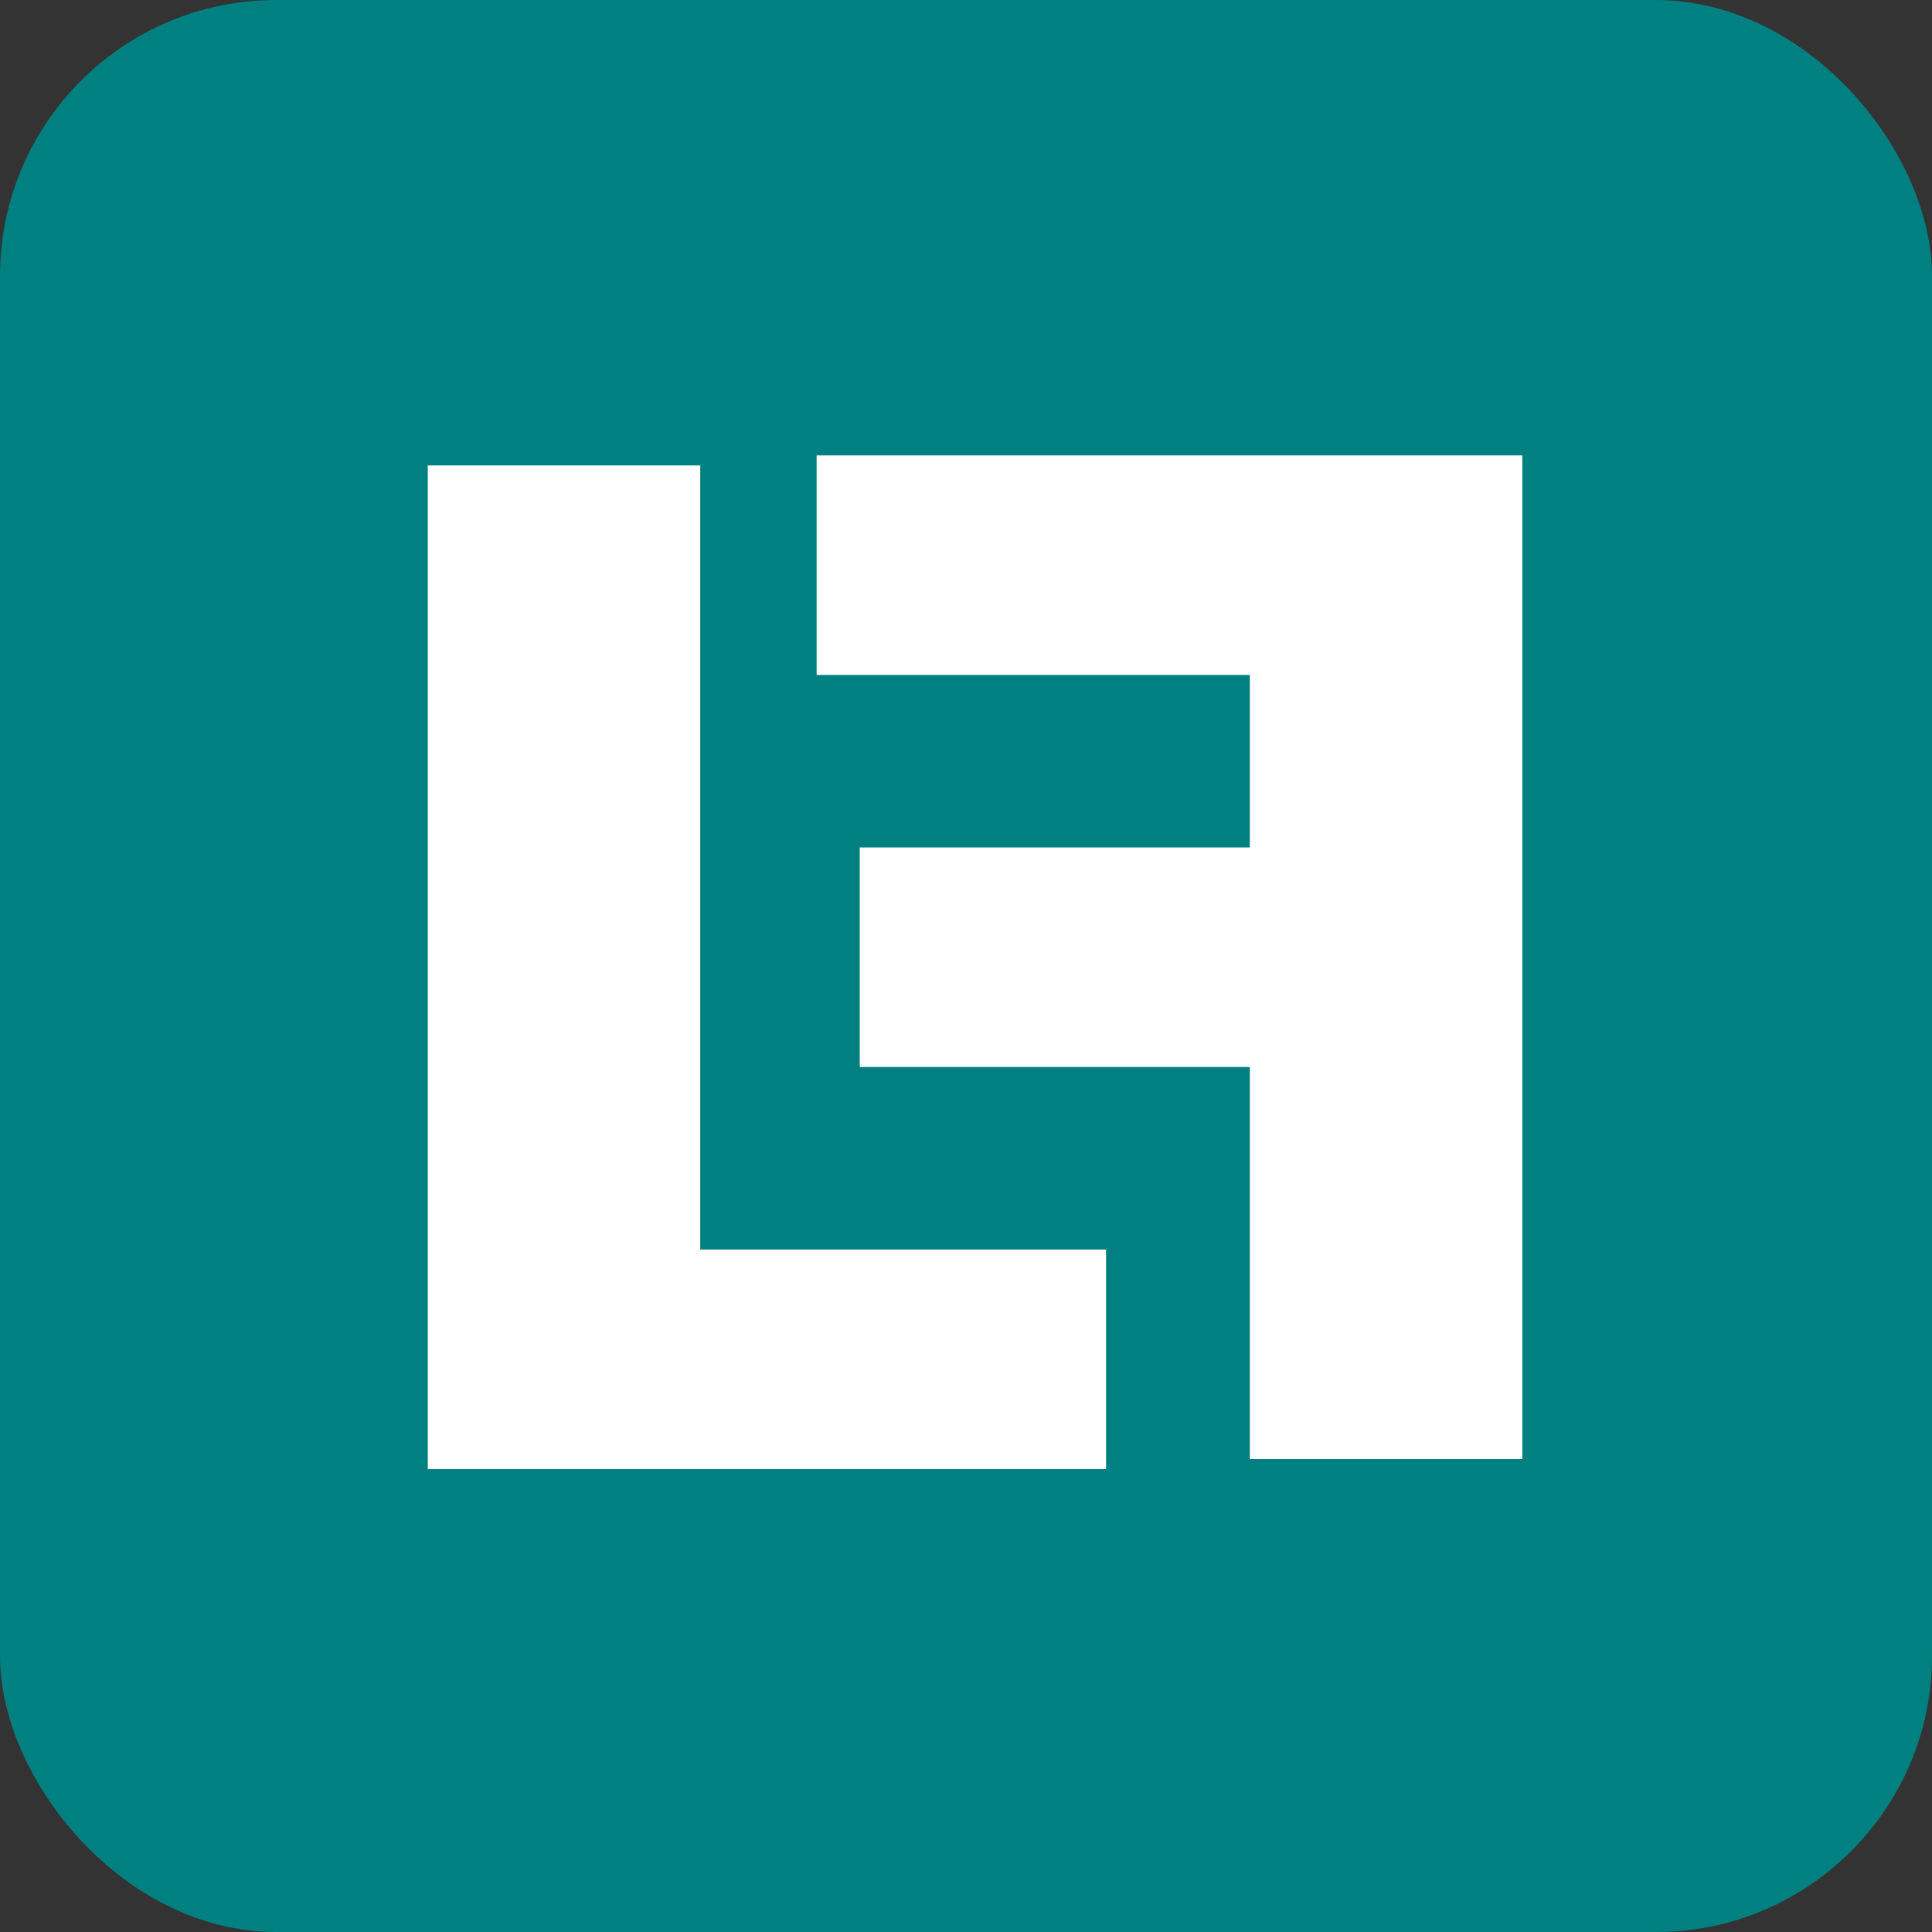
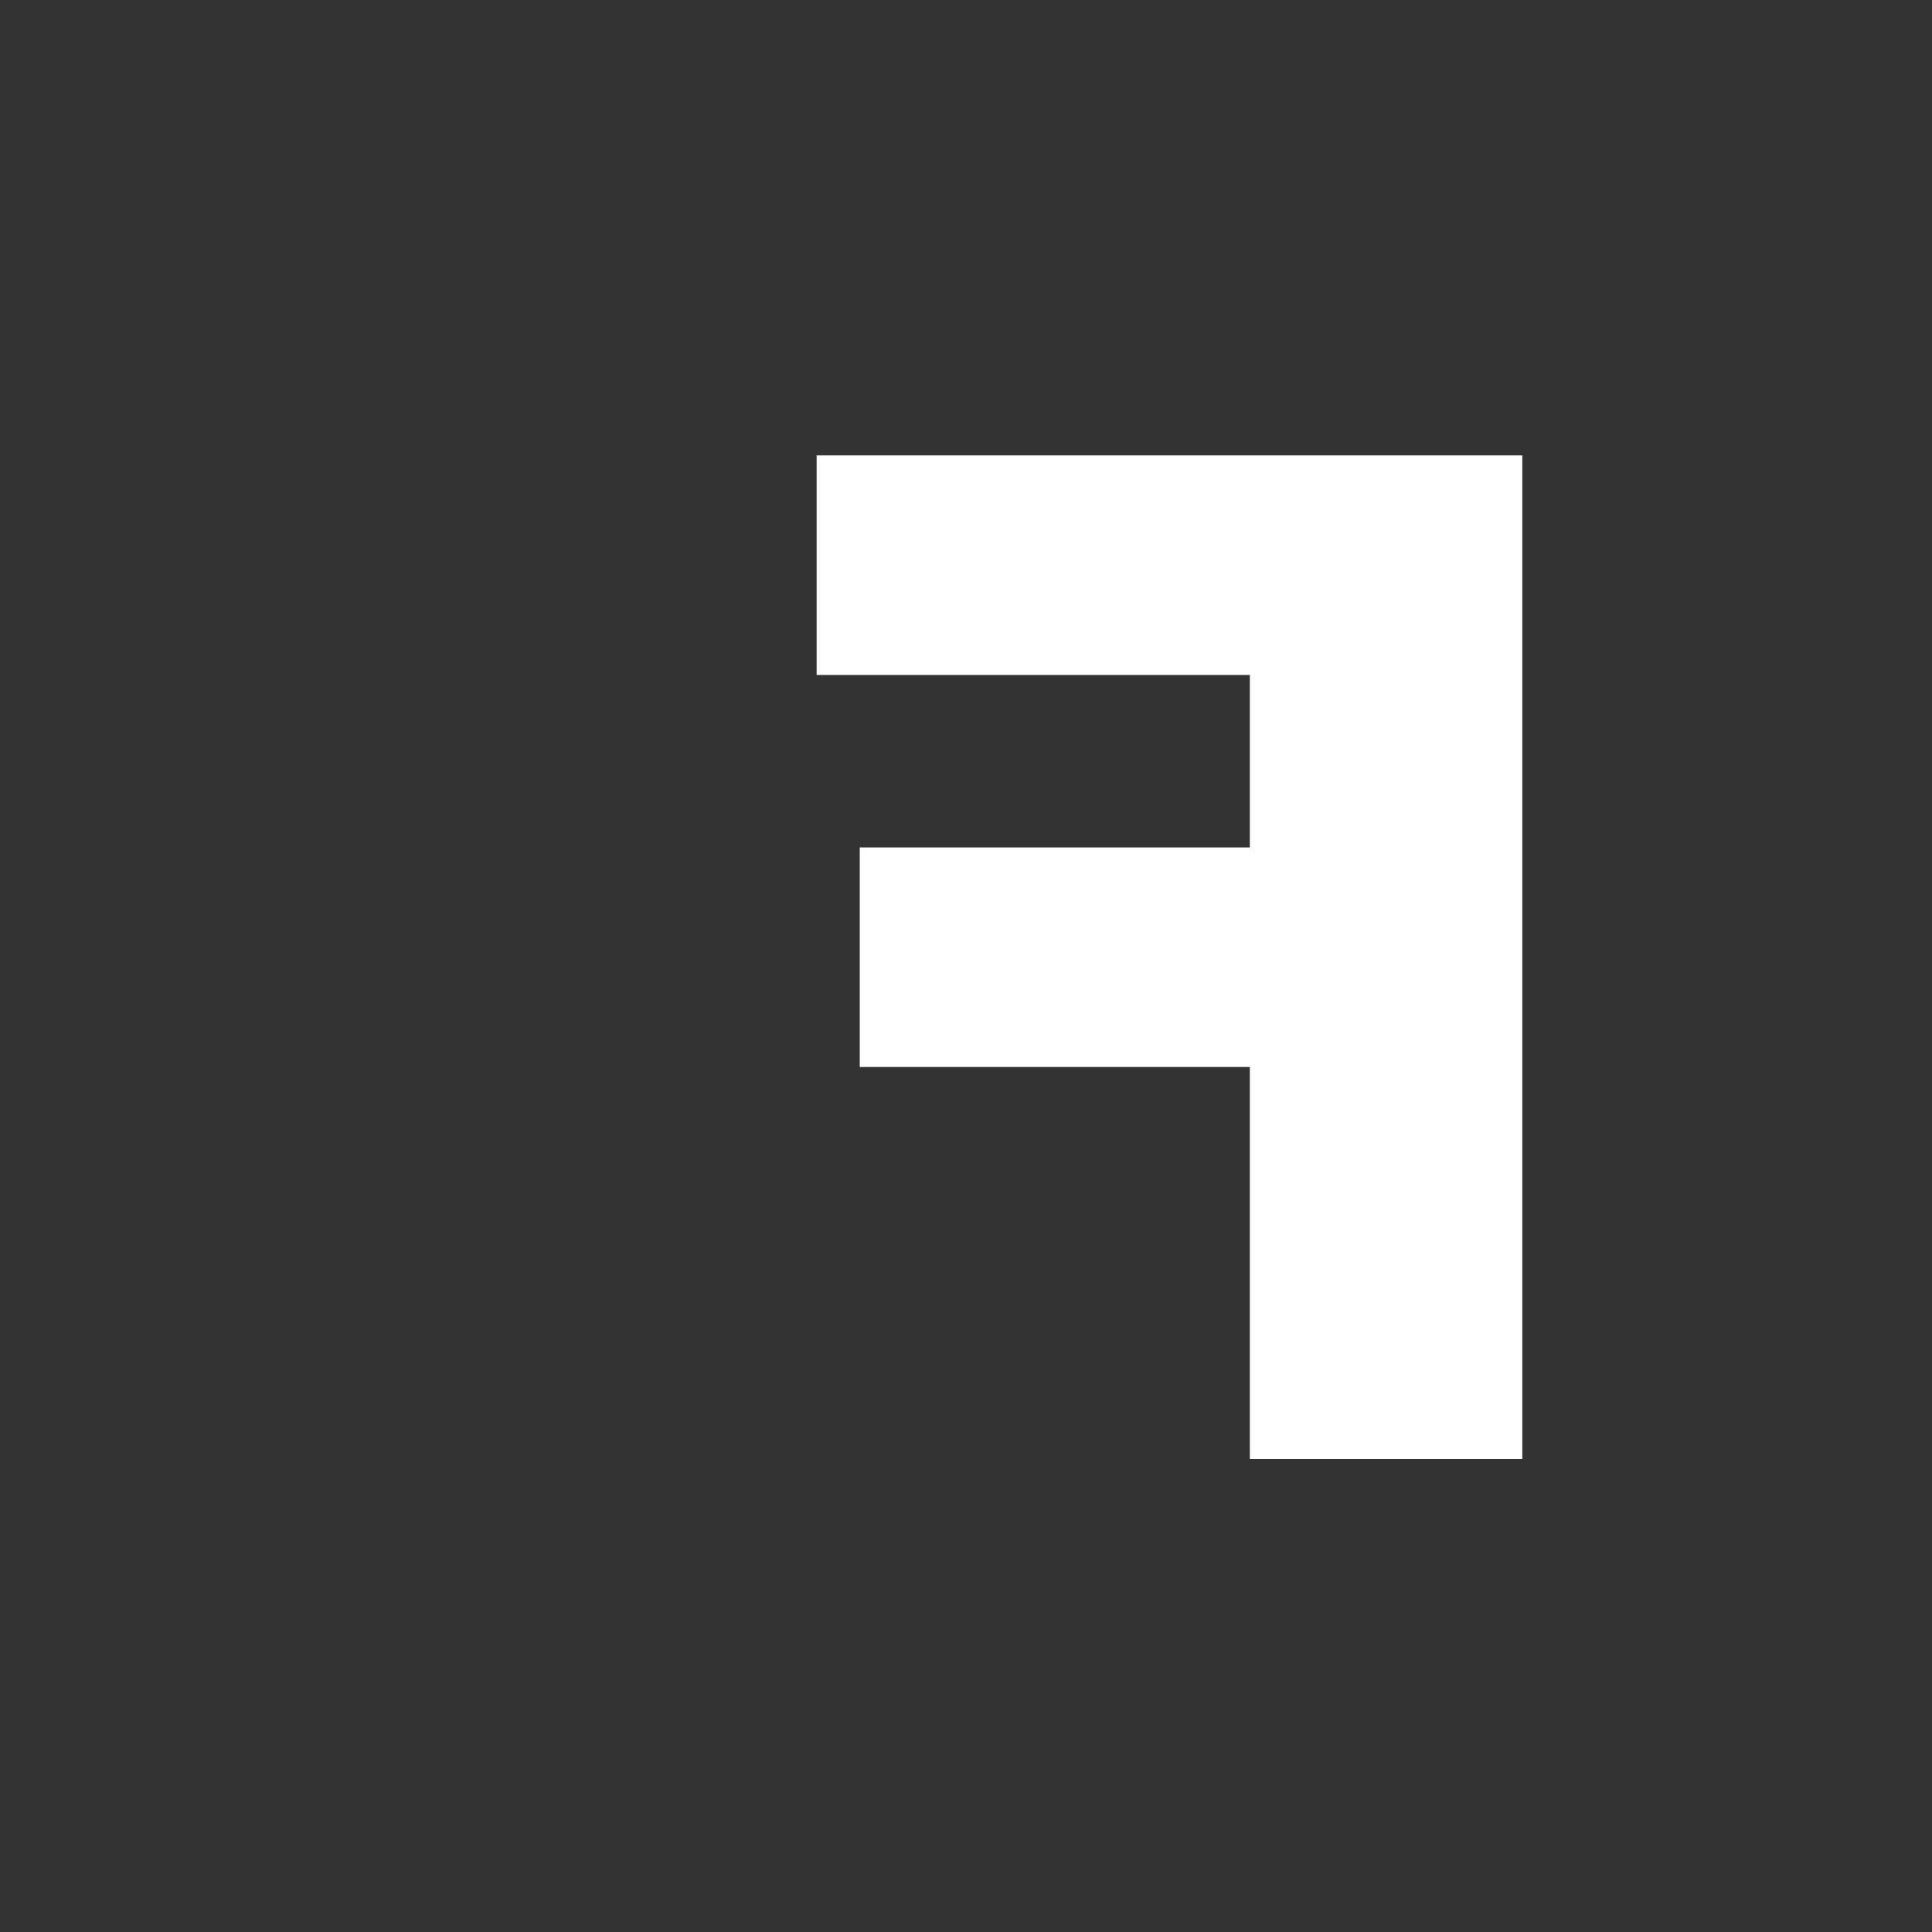
<svg xmlns="http://www.w3.org/2000/svg" width="140" height="140" viewBox="0 0 140 140" fill="none">
  <rect x="0" y="0" width="140" height="140" fill="#333333" stroke="none" />
-   <rect width="140" height="140" rx="20" fill="#008080" />
-   <path d="M31 106.455V33.727H50.744V90.546H80.148V106.455H31Z" fill="white" />
  <path d="M110.312 105.727V33H59.176V48.909H90.568V61.409H62.301V77.318H90.568V105.727H110.312Z" fill="white" />
</svg>